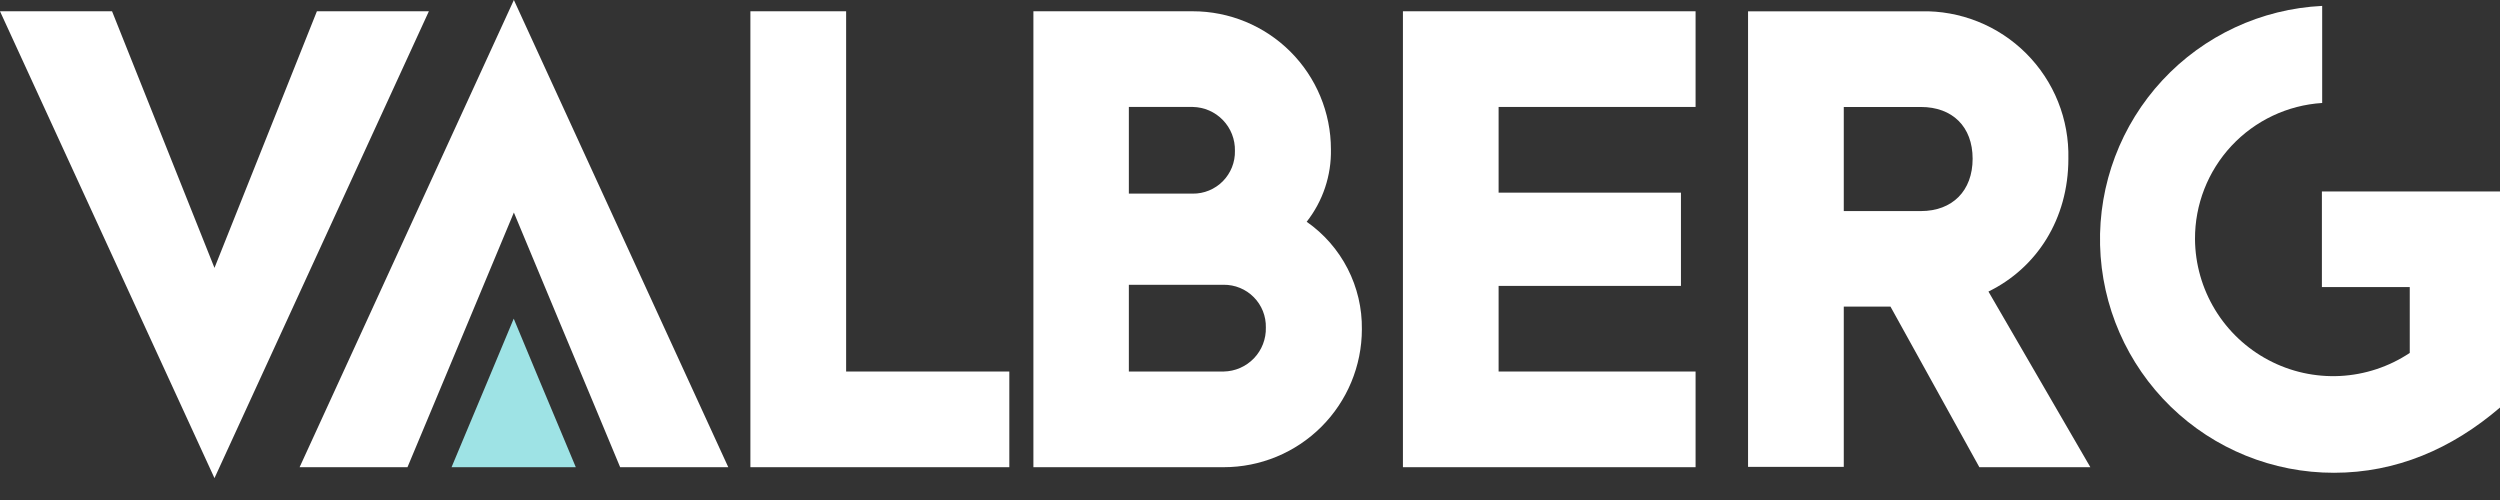
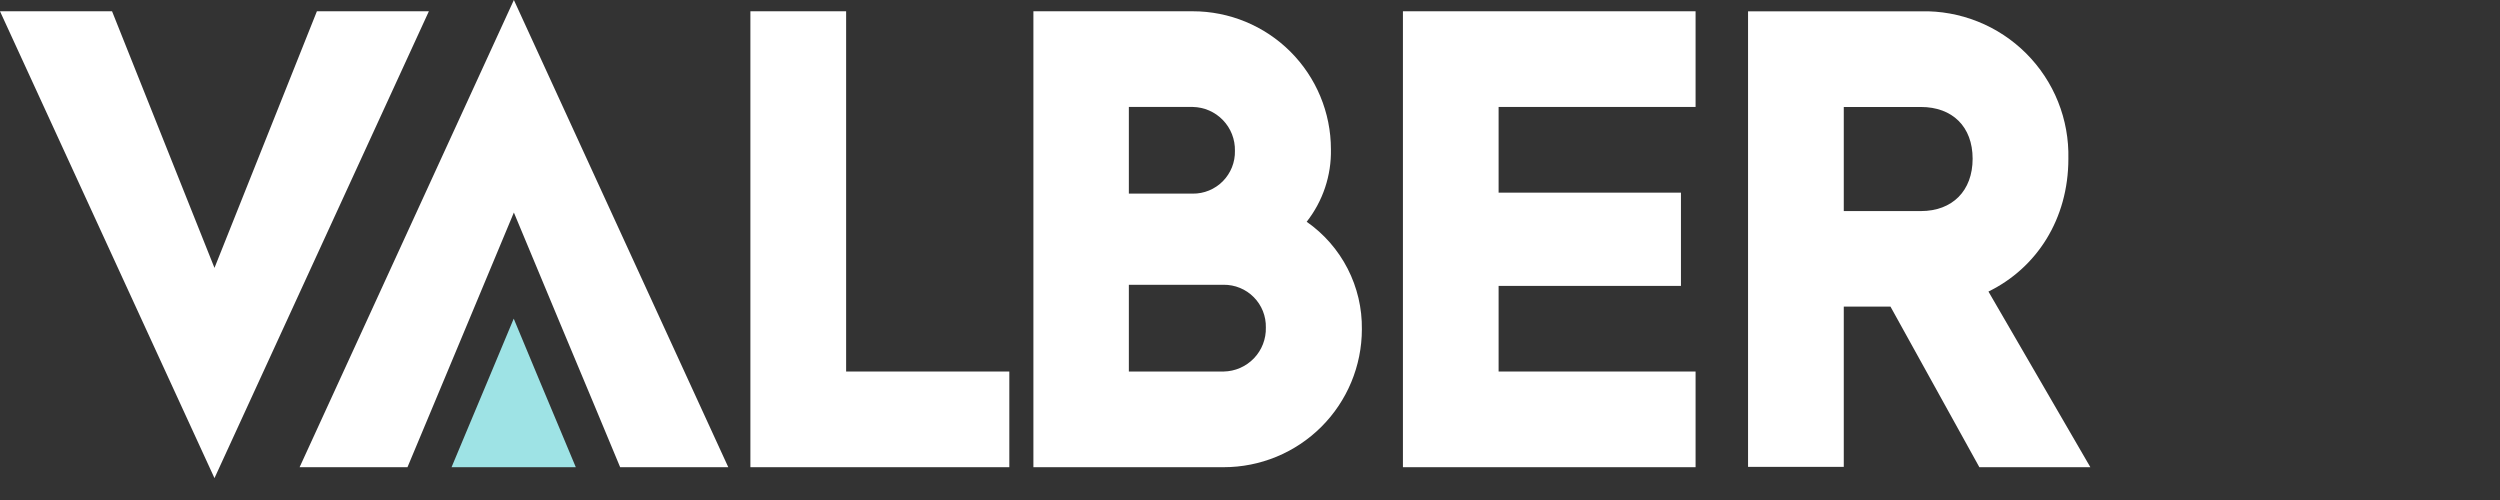
<svg xmlns="http://www.w3.org/2000/svg" width="100" height="20" viewBox="0 0 100 20" fill="none">
  <rect x="0" y="0" width="100" height="20" fill="#333333" stroke="none" />
  <path d="M0 0.451H4.482L8.579 10.716L12.676 0.451H17.155L8.579 19.125L0 0.451Z" fill="white" />
  <path d="M22.356 12.821L20.555 8.501L18.752 12.821L17.336 16.21L16.299 18.688H11.984L20.555 0L29.131 18.688H24.806L23.774 16.21L22.356 12.821Z" fill="white" />
  <path d="M30.016 0.451H33.845V14.861H40.373V18.688H30.016V0.451Z" fill="white" />
  <path d="M41.336 0.451H47.708C49.172 0.45 50.577 1.03 51.614 2.064C52.651 3.099 53.235 4.502 53.237 5.967C53.259 7.018 52.916 8.044 52.267 8.871C52.959 9.353 53.521 9.997 53.906 10.747C54.291 11.497 54.486 12.329 54.475 13.172C54.473 14.637 53.889 16.041 52.852 17.075C51.815 18.109 50.41 18.689 48.945 18.688H41.336V0.451ZM47.708 7.745C47.932 7.748 48.154 7.705 48.362 7.619C48.569 7.534 48.757 7.407 48.915 7.248C49.072 7.088 49.196 6.898 49.279 6.69C49.362 6.481 49.402 6.258 49.397 6.034C49.402 5.808 49.362 5.582 49.28 5.371C49.198 5.16 49.075 4.968 48.917 4.804C48.761 4.641 48.573 4.511 48.365 4.42C48.157 4.33 47.934 4.282 47.708 4.278H45.154V7.745H47.708ZM48.945 14.861C49.172 14.857 49.396 14.809 49.604 14.718C49.812 14.627 50 14.496 50.157 14.333C50.314 14.169 50.437 13.976 50.519 13.764C50.601 13.552 50.64 13.326 50.634 13.1C50.639 12.876 50.599 12.653 50.516 12.444C50.433 12.236 50.309 12.047 50.151 11.887C49.994 11.728 49.806 11.602 49.599 11.517C49.391 11.431 49.169 11.389 48.945 11.391H45.154V14.861H48.945Z" fill="white" />
  <path d="M79.175 18.689L75.619 12.264H73.751V18.675H69.922V0.452H76.834C77.614 0.433 78.389 0.573 79.114 0.863C79.838 1.152 80.495 1.586 81.047 2.137C81.599 2.689 82.033 3.346 82.323 4.07C82.613 4.794 82.753 5.57 82.735 6.35C82.735 8.758 81.472 10.717 79.538 11.662L83.615 18.689H79.175ZM73.751 8.443H76.834C78.097 8.443 78.905 7.632 78.905 6.35C78.905 5.067 78.097 4.279 76.834 4.279H73.751V8.443Z" fill="white" />
-   <path d="M92.876 11.483H96.39V14.117C95.562 14.669 94.599 14.988 93.604 15.039C92.609 15.089 91.619 14.87 90.739 14.403C89.859 13.937 89.121 13.242 88.603 12.39C88.086 11.539 87.808 10.564 87.8 9.568C87.793 8.182 88.316 6.846 89.261 5.833C90.207 4.82 91.504 4.207 92.887 4.119V0.236C90.45 0.355 88.156 1.423 86.496 3.211C84.836 4.999 83.941 7.366 84.003 9.805C84.065 12.244 85.079 14.562 86.827 16.264C88.576 17.965 90.921 18.915 93.361 18.911C95.838 18.911 98.065 17.963 100.003 16.299V7.659H92.876V11.483Z" fill="white" />
  <path d="M59.944 7.706H67.238V11.436H59.944V14.861H67.823V18.688H56.117V0.451H67.823V4.278H59.944V7.706Z" fill="white" />
  <path d="M23.032 18.688L22.427 17.242L21.599 15.268L20.549 12.746L19.495 15.268L18.667 17.242L18.062 18.688H23.032Z" fill="#9EE3E5" />
</svg>